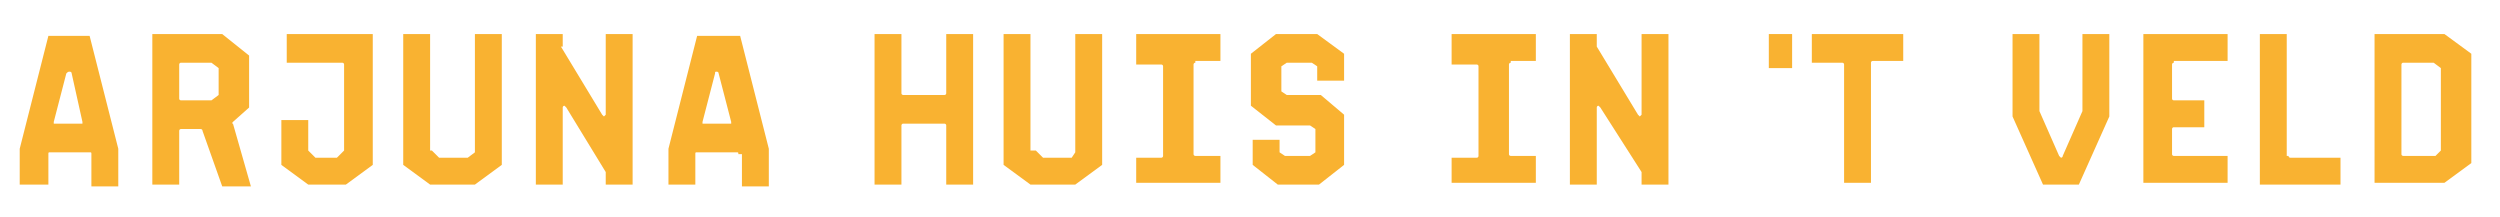
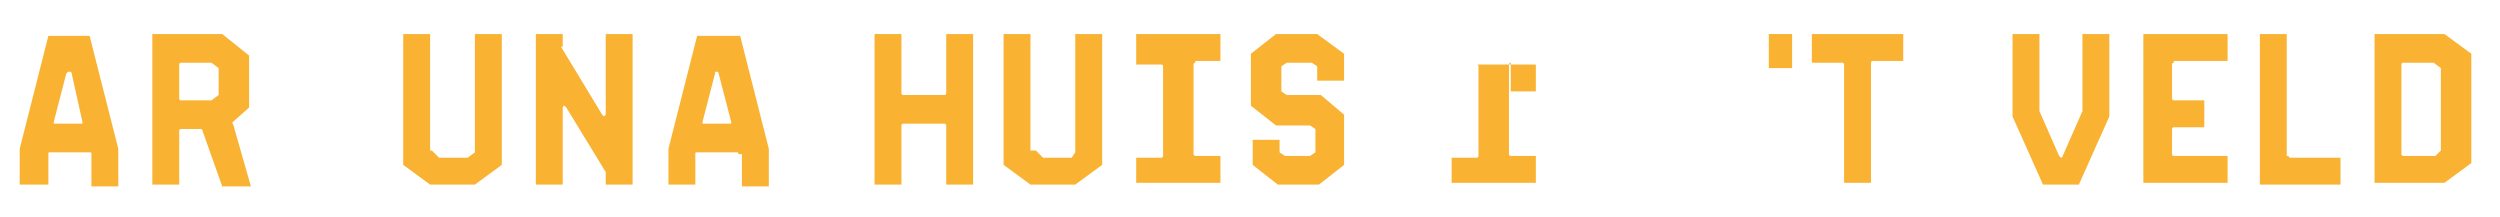
<svg xmlns="http://www.w3.org/2000/svg" version="1.1" id="Laag_1" x="0px" y="0px" viewBox="0 0 139.5 12.1" style="enable-background:new 0 0 139.5 12.1;" xml:space="preserve">
  <style type="text/css">
	.st0{fill:#FFFFFF;}
	.st1{fill:#F9B231;}
</style>
  <g>
    <path class="st1" d="M5.1,8.6c0-0.1,0-0.1-0.1-0.1H2.8c-0.1,0-0.1,0-0.1,0.1v1.7H1.1V8.3l1.6-6.3H5l1.6,6.3v2.1H5.1V8.6z M3.9,4   C3.8,4,3.8,4,3.7,4.1L3,6.8c0,0,0,0.1,0,0.1c0,0,0.1,0,0.1,0h1.4c0,0,0.1,0,0.1,0c0,0,0-0.1,0-0.1L4,4.1C4,4,3.9,4,3.9,4z" />
    <path class="st1" d="M11.3,7.3c0-0.1-0.1-0.1-0.1-0.1h-1.1c-0.1,0-0.1,0.1-0.1,0.1v3H8.5V1.9h3.9l1.5,1.2V6l-0.9,0.8   c0,0-0.1,0.1,0,0.1l1,3.5h-1.6L11.3,7.3z M10.1,5.6h1.6c0,0,0.1,0,0.1,0l0.4-0.3c0,0,0-0.1,0-0.1V3.9c0,0,0-0.1,0-0.1l-0.4-0.3   c0,0,0,0-0.1,0h-1.6c-0.1,0-0.1,0.1-0.1,0.1v1.9C10,5.6,10.1,5.6,10.1,5.6z" />
-     <path class="st1" d="M17.2,8.4C17.2,8.4,17.2,8.5,17.2,8.4l0.4,0.4c0,0,0,0,0.1,0h1c0,0,0.1,0,0.1,0l0.3-0.3c0,0,0.1-0.1,0.1-0.1   V3.6c0-0.1-0.1-0.1-0.1-0.1H16V1.9h4.8v7.3l-1.5,1.1h-2.1l-1.5-1.1V6.7h1.5V8.4z" />
    <path class="st1" d="M24.1,8.4C24.1,8.4,24.1,8.5,24.1,8.4l0.4,0.4c0,0,0,0,0.1,0H26c0,0,0,0,0.1,0l0.4-0.3c0,0,0-0.1,0-0.1V1.9H28   v7.3l-1.5,1.1H24l-1.5-1.1V1.9h1.5V8.4z" />
    <path class="st1" d="M31.3,2.6C31.3,2.6,31.3,2.6,31.3,2.6l2.3,3.8c0,0,0.1,0.1,0.1,0.1c0,0,0.1-0.1,0.1-0.1V1.9h1.5v8.4h-1.5V9.7   c0,0,0,0,0-0.1L31.6,6c0,0-0.1-0.1-0.1-0.1c-0.1,0-0.1,0.1-0.1,0.1v4.3h-1.5V1.9h1.5V2.6z" />
    <path class="st1" d="M41.2,8.6c0-0.1,0-0.1-0.1-0.1h-2.2c-0.1,0-0.1,0-0.1,0.1v1.7h-1.5V8.3l1.6-6.3h2.4l1.6,6.3v2.1h-1.5V8.6z    M40,4c-0.1,0-0.1,0-0.1,0.1l-0.7,2.7c0,0,0,0.1,0,0.1c0,0,0.1,0,0.1,0h1.4c0,0,0.1,0,0.1,0c0,0,0-0.1,0-0.1l-0.7-2.7   C40.1,4,40,4,40,4z" />
    <path class="st1" d="M50.3,5.2c0,0.1,0.1,0.1,0.1,0.1h2.3c0.1,0,0.1-0.1,0.1-0.1V1.9h1.5v8.4h-1.5V7c0-0.1-0.1-0.1-0.1-0.1h-2.3   c-0.1,0-0.1,0.1-0.1,0.1v3.3h-1.5V1.9h1.5V5.2z" />
    <path class="st1" d="M57.8,8.4C57.8,8.4,57.8,8.5,57.8,8.4l0.4,0.4c0,0,0,0,0.1,0h1.4c0,0,0,0,0.1,0L60,8.5c0,0,0-0.1,0-0.1V1.9   h1.5v7.3l-1.5,1.1h-2.5l-1.5-1.1V1.9h1.5V8.4z" />
    <path class="st1" d="M66.7,3.5c-0.1,0-0.1,0.1-0.1,0.1v5c0,0.1,0.1,0.1,0.1,0.1h1.4v1.5h-4.7V8.8h1.4c0.1,0,0.1-0.1,0.1-0.1v-5   c0-0.1-0.1-0.1-0.1-0.1h-1.4V1.9h4.7v1.5H66.7z" />
    <path class="st1" d="M71.4,8.4c0,0,0,0.1,0,0.1l0.3,0.2c0,0,0,0,0.1,0h1.2c0,0,0.1,0,0.1,0l0.3-0.2c0,0,0-0.1,0-0.1V7.3   c0,0,0-0.1,0-0.1l-0.3-0.2c0,0,0,0-0.1,0h-1.8l-1.4-1.1V3l1.4-1.1h2.3L75,3v1.5h-1.5V3.8c0,0,0-0.1,0-0.1l-0.3-0.2c0,0,0,0-0.1,0   h-1.2c0,0-0.1,0-0.1,0l-0.3,0.2c0,0,0,0.1,0,0.1V5c0,0,0,0.1,0,0.1l0.3,0.2c0,0,0,0,0.1,0h1.8L75,6.4v2.8l-1.4,1.1h-2.3l-1.4-1.1   V7.8h1.5V8.4z" />
-     <path class="st1" d="M84.3,3.5c-0.1,0-0.1,0.1-0.1,0.1v5c0,0.1,0.1,0.1,0.1,0.1h1.4v1.5H81V8.8h1.4c0.1,0,0.1-0.1,0.1-0.1v-5   c0-0.1-0.1-0.1-0.1-0.1H81V1.9h4.7v1.5H84.3z" />
-     <path class="st1" d="M89.1,2.6C89.1,2.6,89.1,2.6,89.1,2.6l2.3,3.8c0,0,0.1,0.1,0.1,0.1c0,0,0.1-0.1,0.1-0.1V1.9h1.5v8.4h-1.5V9.7   c0,0,0,0,0-0.1L89.3,6c0,0-0.1-0.1-0.1-0.1c-0.1,0-0.1,0.1-0.1,0.1v4.3h-1.5V1.9h1.5V2.6z" />
+     <path class="st1" d="M84.3,3.5c-0.1,0-0.1,0.1-0.1,0.1v5c0,0.1,0.1,0.1,0.1,0.1h1.4v1.5H81V8.8h1.4c0.1,0,0.1-0.1,0.1-0.1v-5   c0-0.1-0.1-0.1-0.1-0.1H81h4.7v1.5H84.3z" />
    <path class="st1" d="M98.7,1.9h1.3v1.9h-1.3V1.9z" />
    <path class="st1" d="M102.9,3.6c0-0.1-0.1-0.1-0.1-0.1h-1.7V1.9h5.1v1.5h-1.7c-0.1,0-0.1,0.1-0.1,0.1v6.7h-1.5V3.6z" />
    <path class="st1" d="M113.8,6.2C113.8,6.2,113.8,6.2,113.8,6.2l1.1,2.5c0,0,0.1,0.1,0.1,0.1c0,0,0.1,0,0.1-0.1l1.1-2.5c0,0,0,0,0,0   V1.9h1.5v4.6l-1.7,3.8H114l-1.7-3.8V1.9h1.5V6.2z" />
    <path class="st1" d="M121.3,3.5c-0.1,0-0.1,0.1-0.1,0.1v1.9c0,0.1,0.1,0.1,0.1,0.1h1.7v1.5h-1.7c-0.1,0-0.1,0.1-0.1,0.1v1.4   c0,0.1,0.1,0.1,0.1,0.1h3v1.5h-4.7V1.9h4.7v1.5H121.3z" />
    <path class="st1" d="M127.7,8.7c0,0.1,0.1,0.1,0.1,0.1h2.8v1.5h-4.5V1.9h1.5V8.7z" />
    <path class="st1" d="M136.4,1.9l1.5,1.1v6.1l-1.5,1.1h-3.9V1.9H136.4z M135.8,3.5h-1.7c-0.1,0-0.1,0.1-0.1,0.1v5   c0,0.1,0.1,0.1,0.1,0.1h1.7c0,0,0.1,0,0.1,0l0.3-0.3c0,0,0-0.1,0-0.1V3.9c0,0,0-0.1,0-0.1L135.8,3.5C135.9,3.5,135.8,3.5,135.8,3.5   z" />
  </g>
</svg>